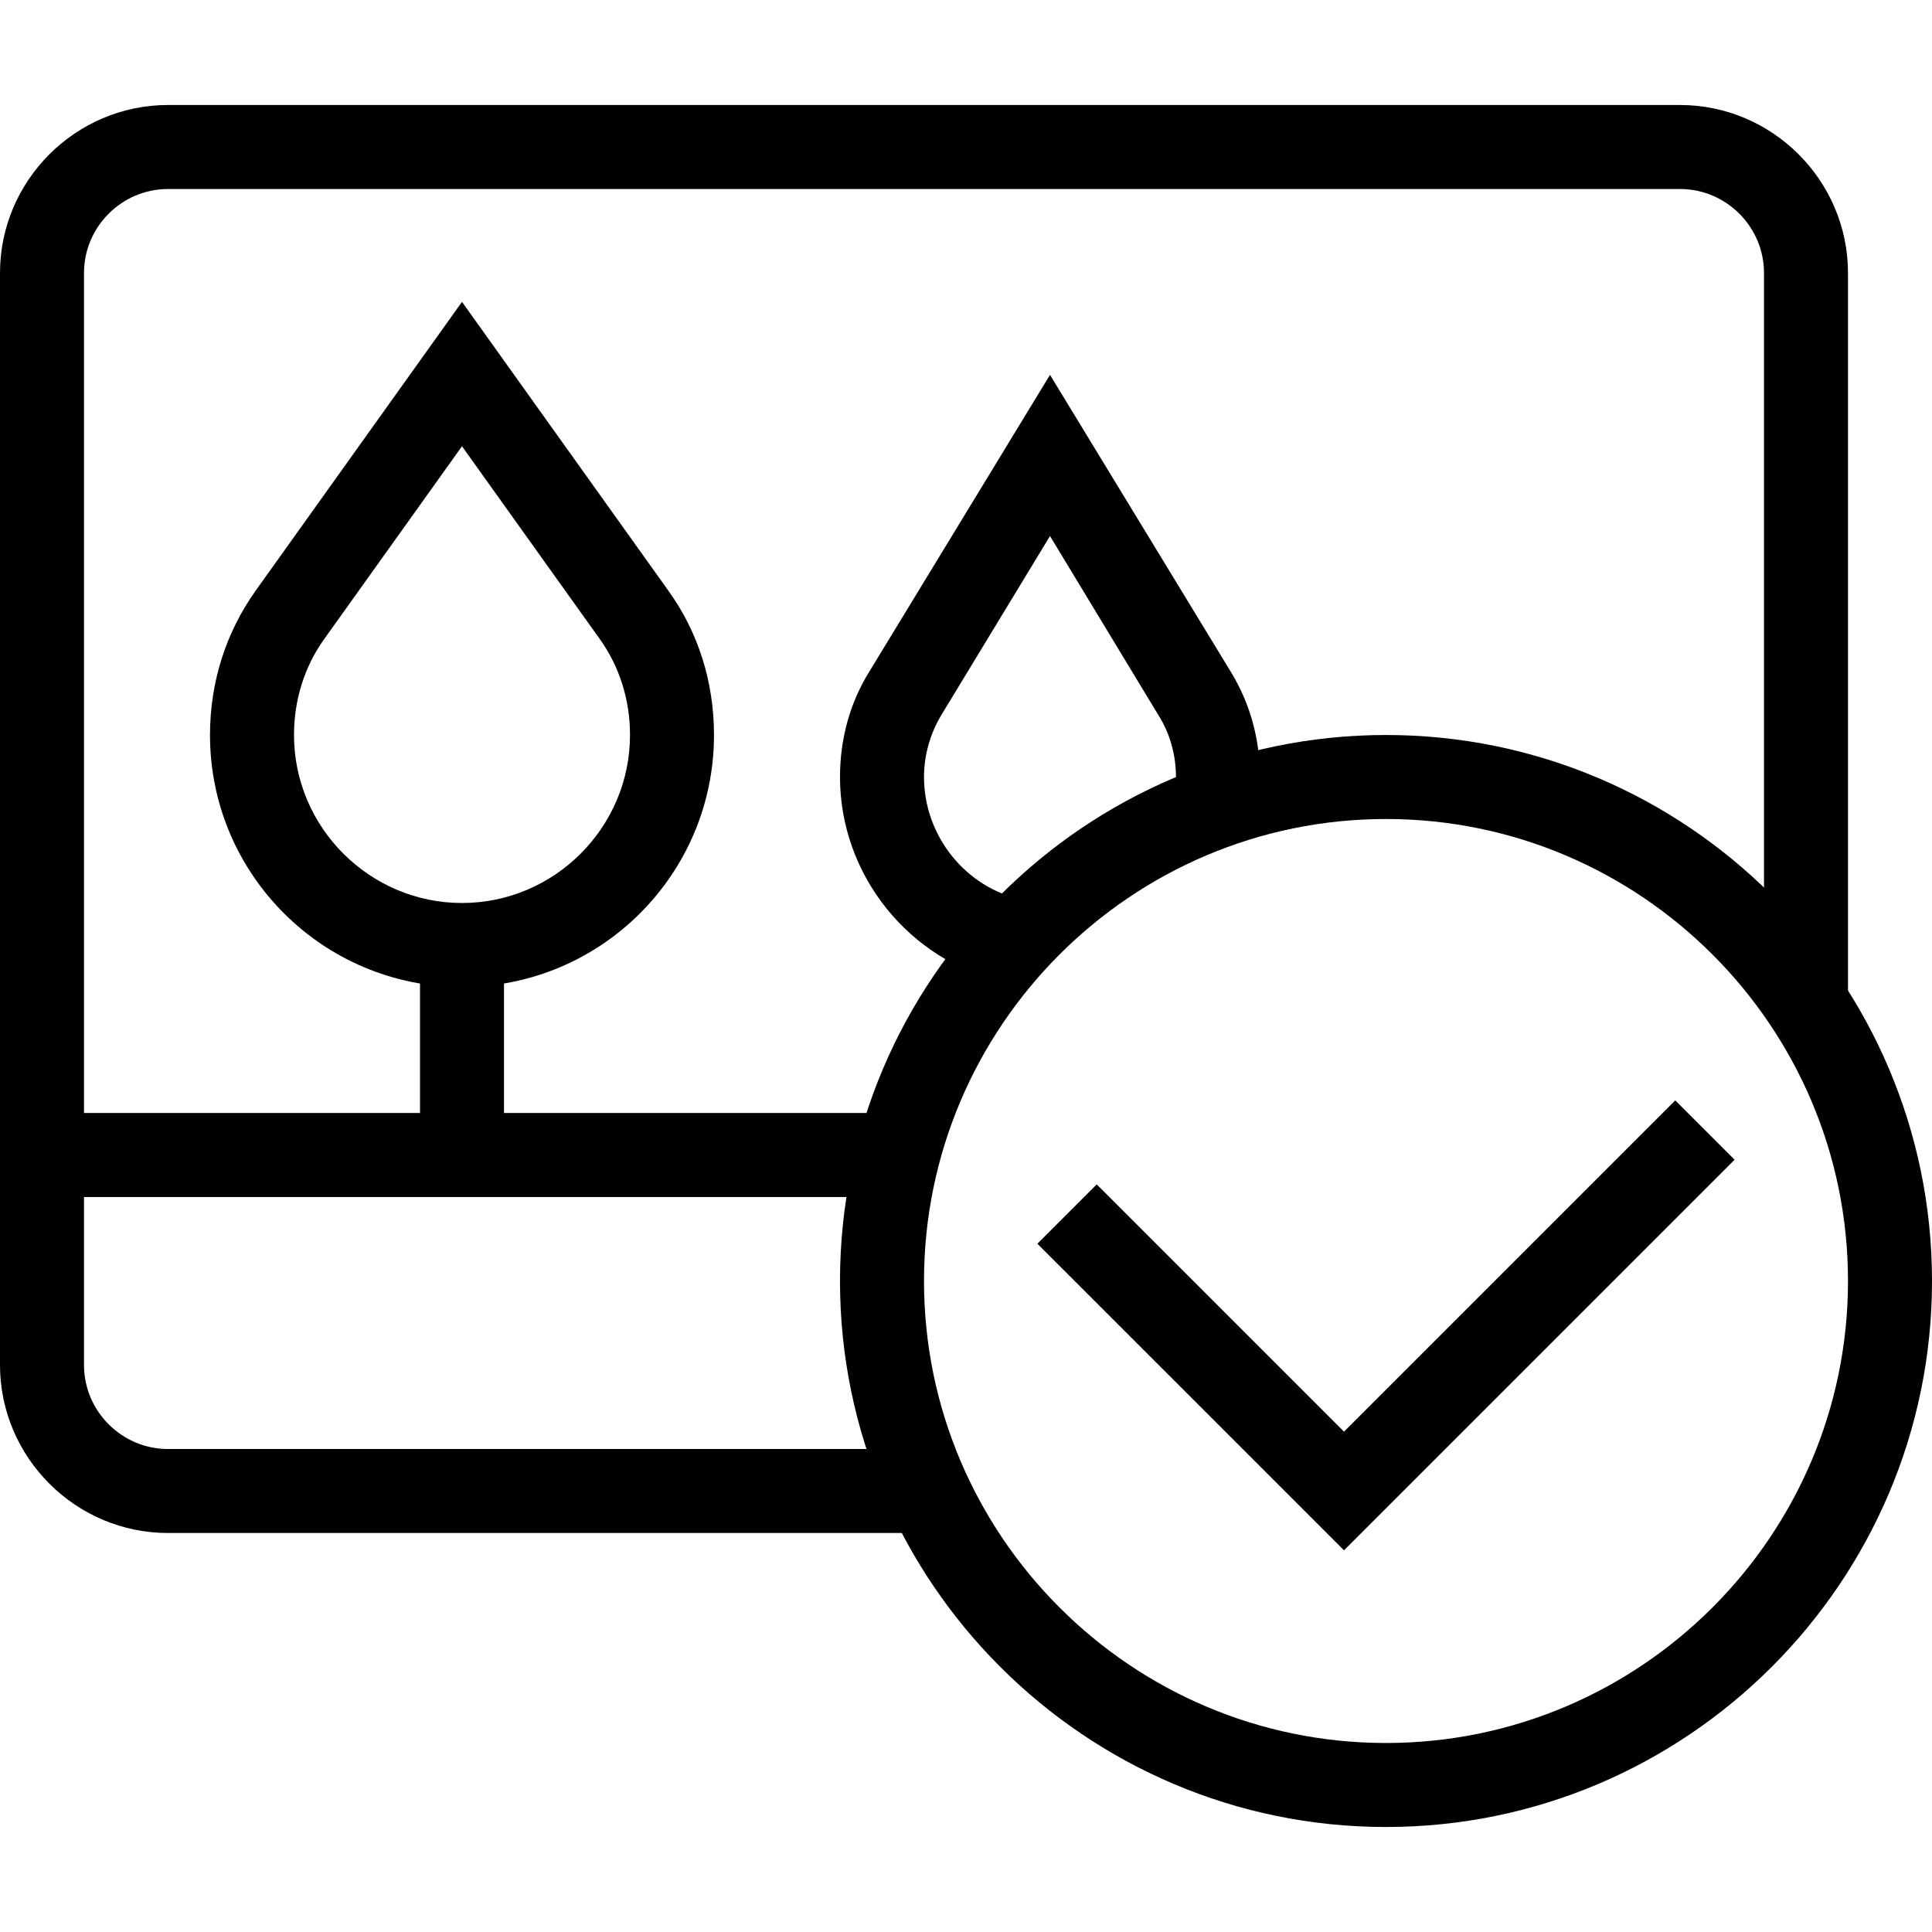
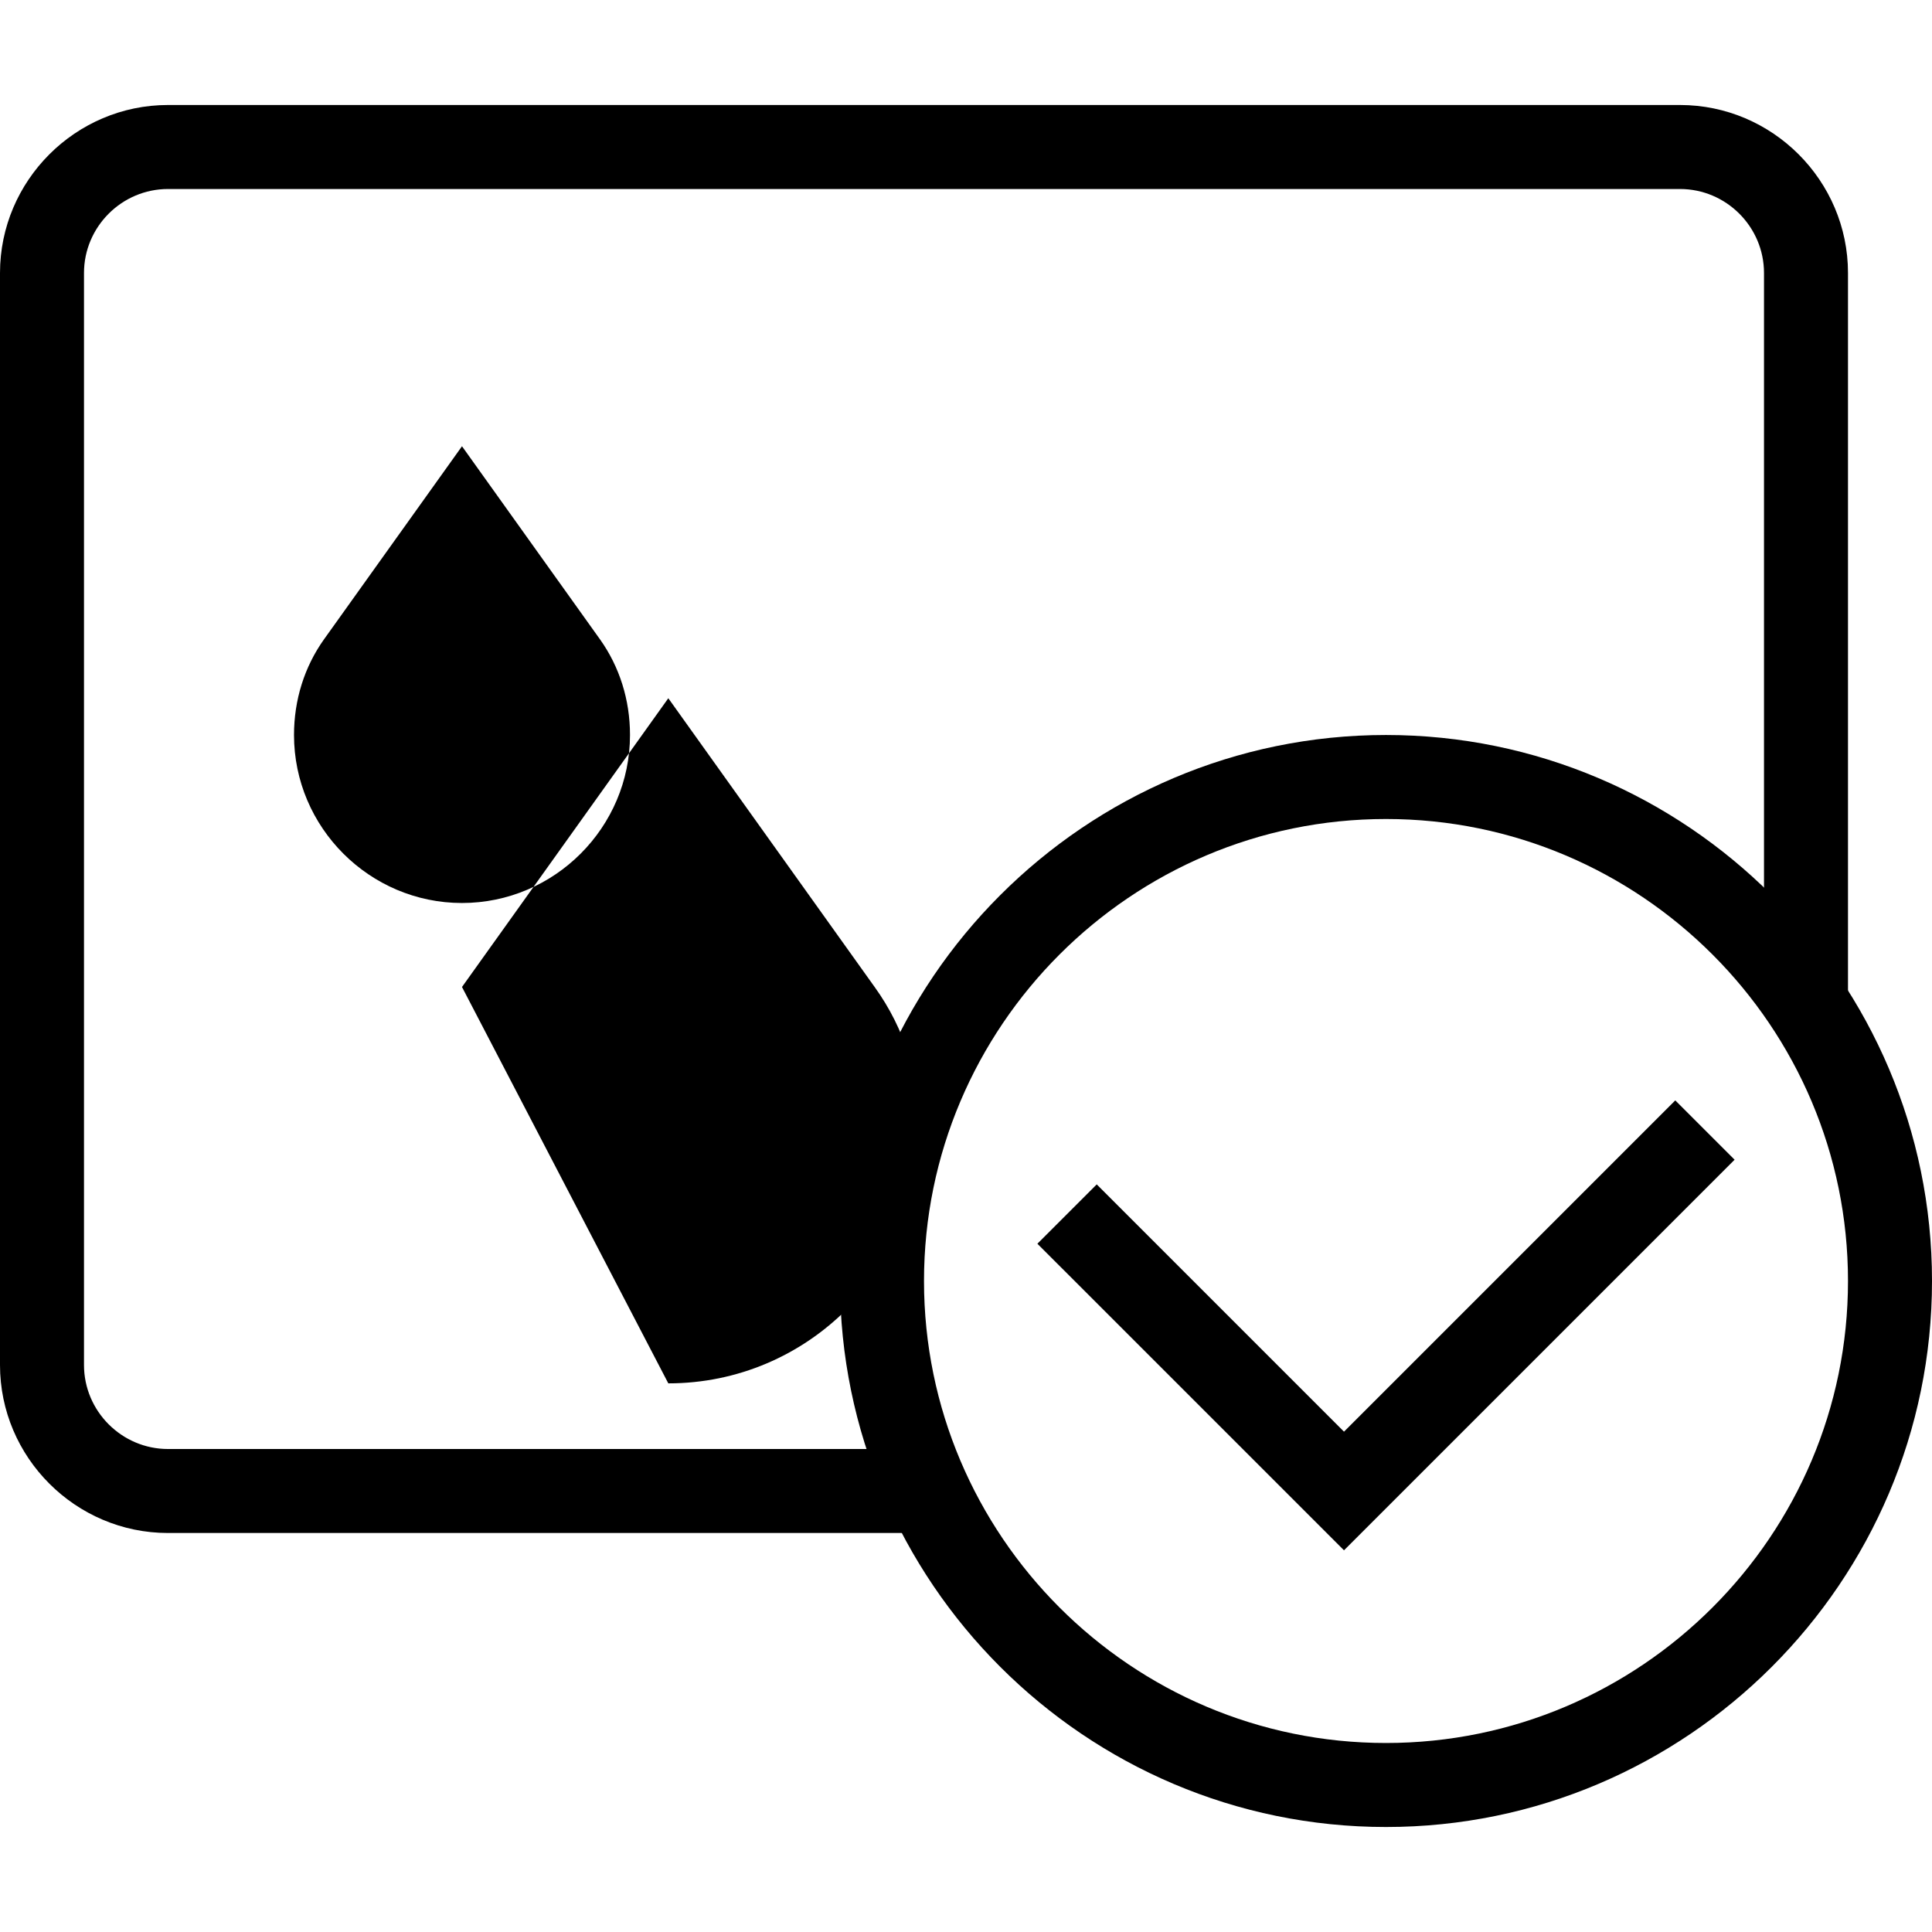
<svg xmlns="http://www.w3.org/2000/svg" height="490pt" viewBox="0 -26 490.667 490" width="490pt">
  <path d="m235.602 363h-192.934c-23.469 0-42.668-19.199-42.668-42.668v-277.332c0-23.465 19.199-42.668 42.668-42.668h384c23.465 0 42.664 19.203 42.664 42.668v185.199h-21.332v-185.199c0-11.734-9.602-21.332-21.332-21.332h-384c-11.734 0-21.336 9.598-21.336 21.332v277.332c0 11.734 9.602 21.336 21.336 21.336h192.934zm0 0" />
-   <path d="m10.668 256.332h217.332v21.336h-217.332zm0 0" />
  <path d="m352 437.668c-76.398 0-138.668-62.27-138.668-138.668s62.27-138.668 138.668-138.668 138.668 62.27 138.668 138.668-62.27 138.668-138.668 138.668zm0-256c-64.668 0-117.332 52.664-117.332 117.332s52.664 117.332 117.332 117.332 117.332-52.664 117.332-117.332-52.664-117.332-117.332-117.332zm0 0" />
  <path d="m341.332 367.398-77.867-77.863 15.07-15.07 62.797 62.801 84.133-84.133 15.07 15.066zm0 0" />
-   <path d="m106.668 213.668h21.332v53.332h-21.332zm0 0" />
-   <path d="m117.332 224.332c-35.332 0-64-28.664-64-64 0-13.332 4-26 11.602-36.664l52.398-73.336 52.402 73.336c7.598 10.531 11.598 23.199 11.598 36.664 0 35.336-28.664 64-64 64zm0-137.332-35.066 49.066c-4.934 6.934-7.598 15.332-7.598 24.266 0 23.469 19.199 42.668 42.664 42.668 23.469 0 42.668-19.199 42.668-42.668 0-8.934-2.668-17.332-7.602-24.266zm0 0" />
-   <path d="m255.199 223.133c-24.266-5.332-41.867-27.199-41.867-52.133 0-9.602 2.535-18.934 7.469-26.801l45.867-75.332 45.867 75.332c4.93 8 7.465 17.199 7.465 26.801 0 3.199-.266 6.398-.801 9.465l-21.066-3.73c.266-1.867.535-3.734.535-5.602 0-5.598-1.469-11.066-4.402-15.734l-27.598-45.598-27.602 45.465c-2.801 4.668-4.398 10.133-4.398 15.734 0 14.934 10.531 28.133 25.066 31.199zm0 0" />
+   <path d="m117.332 224.332l52.398-73.336 52.402 73.336c7.598 10.531 11.598 23.199 11.598 36.664 0 35.336-28.664 64-64 64zm0-137.332-35.066 49.066c-4.934 6.934-7.598 15.332-7.598 24.266 0 23.469 19.199 42.668 42.664 42.668 23.469 0 42.668-19.199 42.668-42.668 0-8.934-2.668-17.332-7.602-24.266zm0 0" />
</svg>